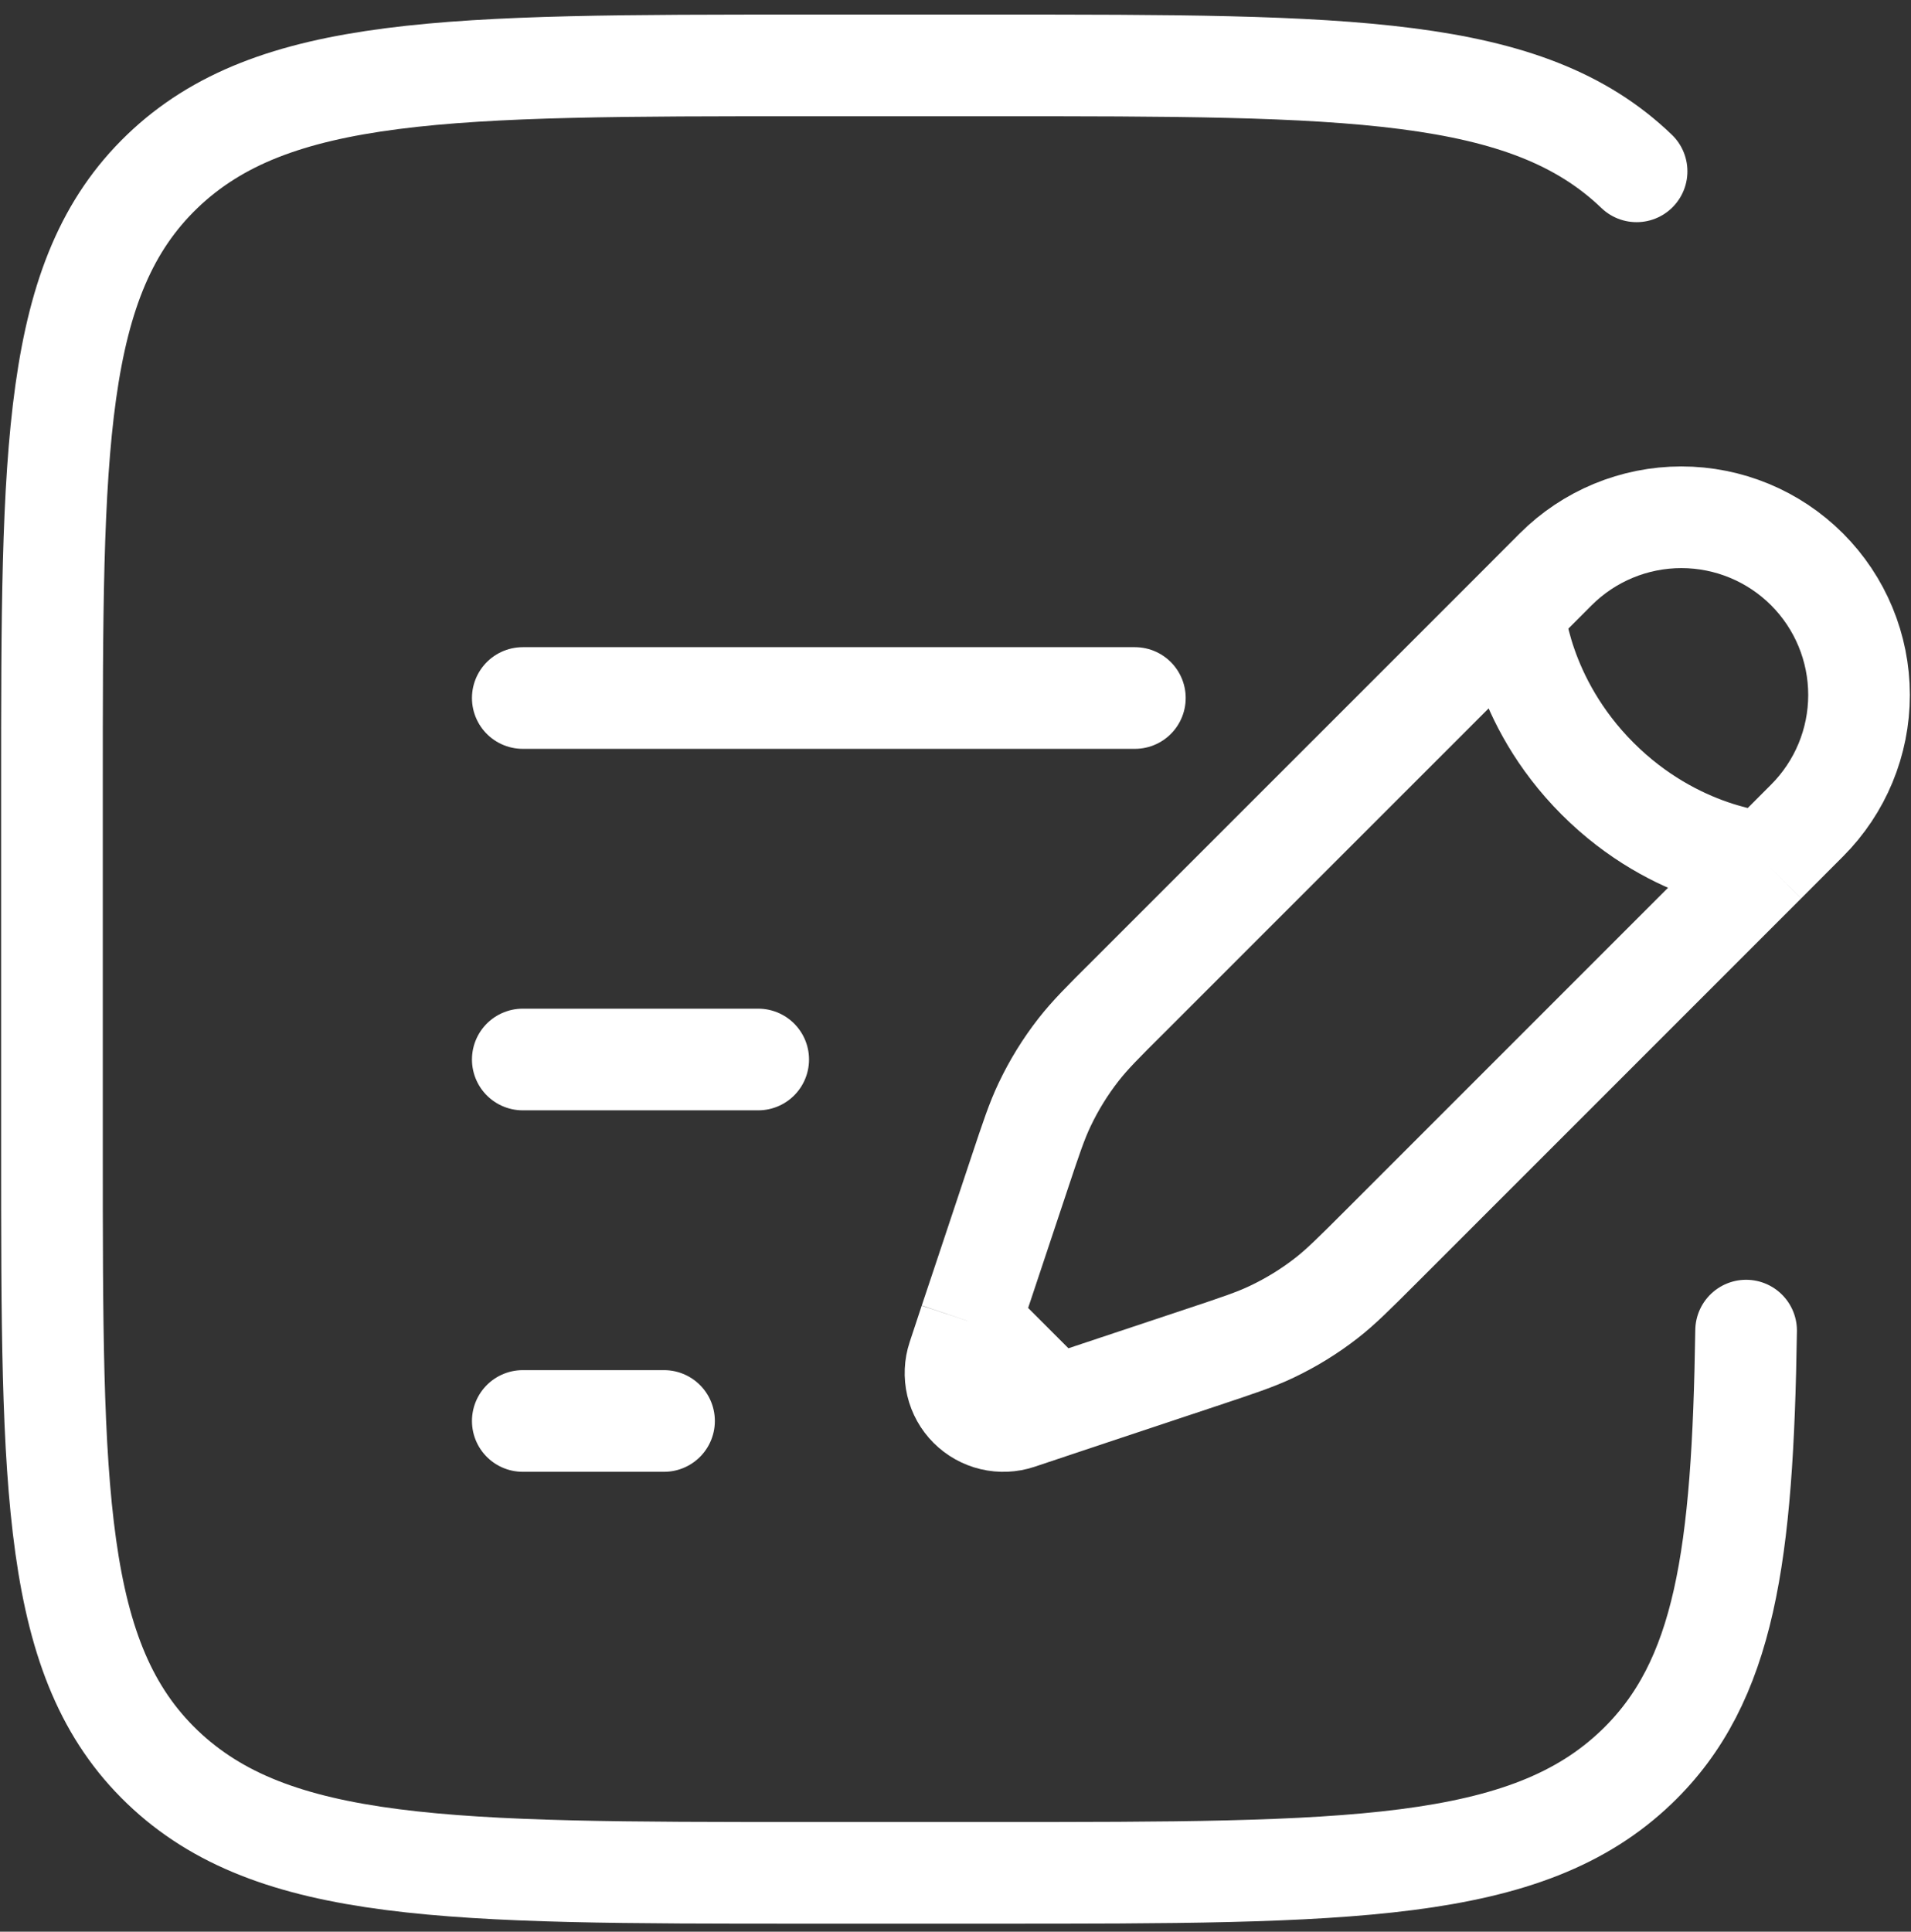
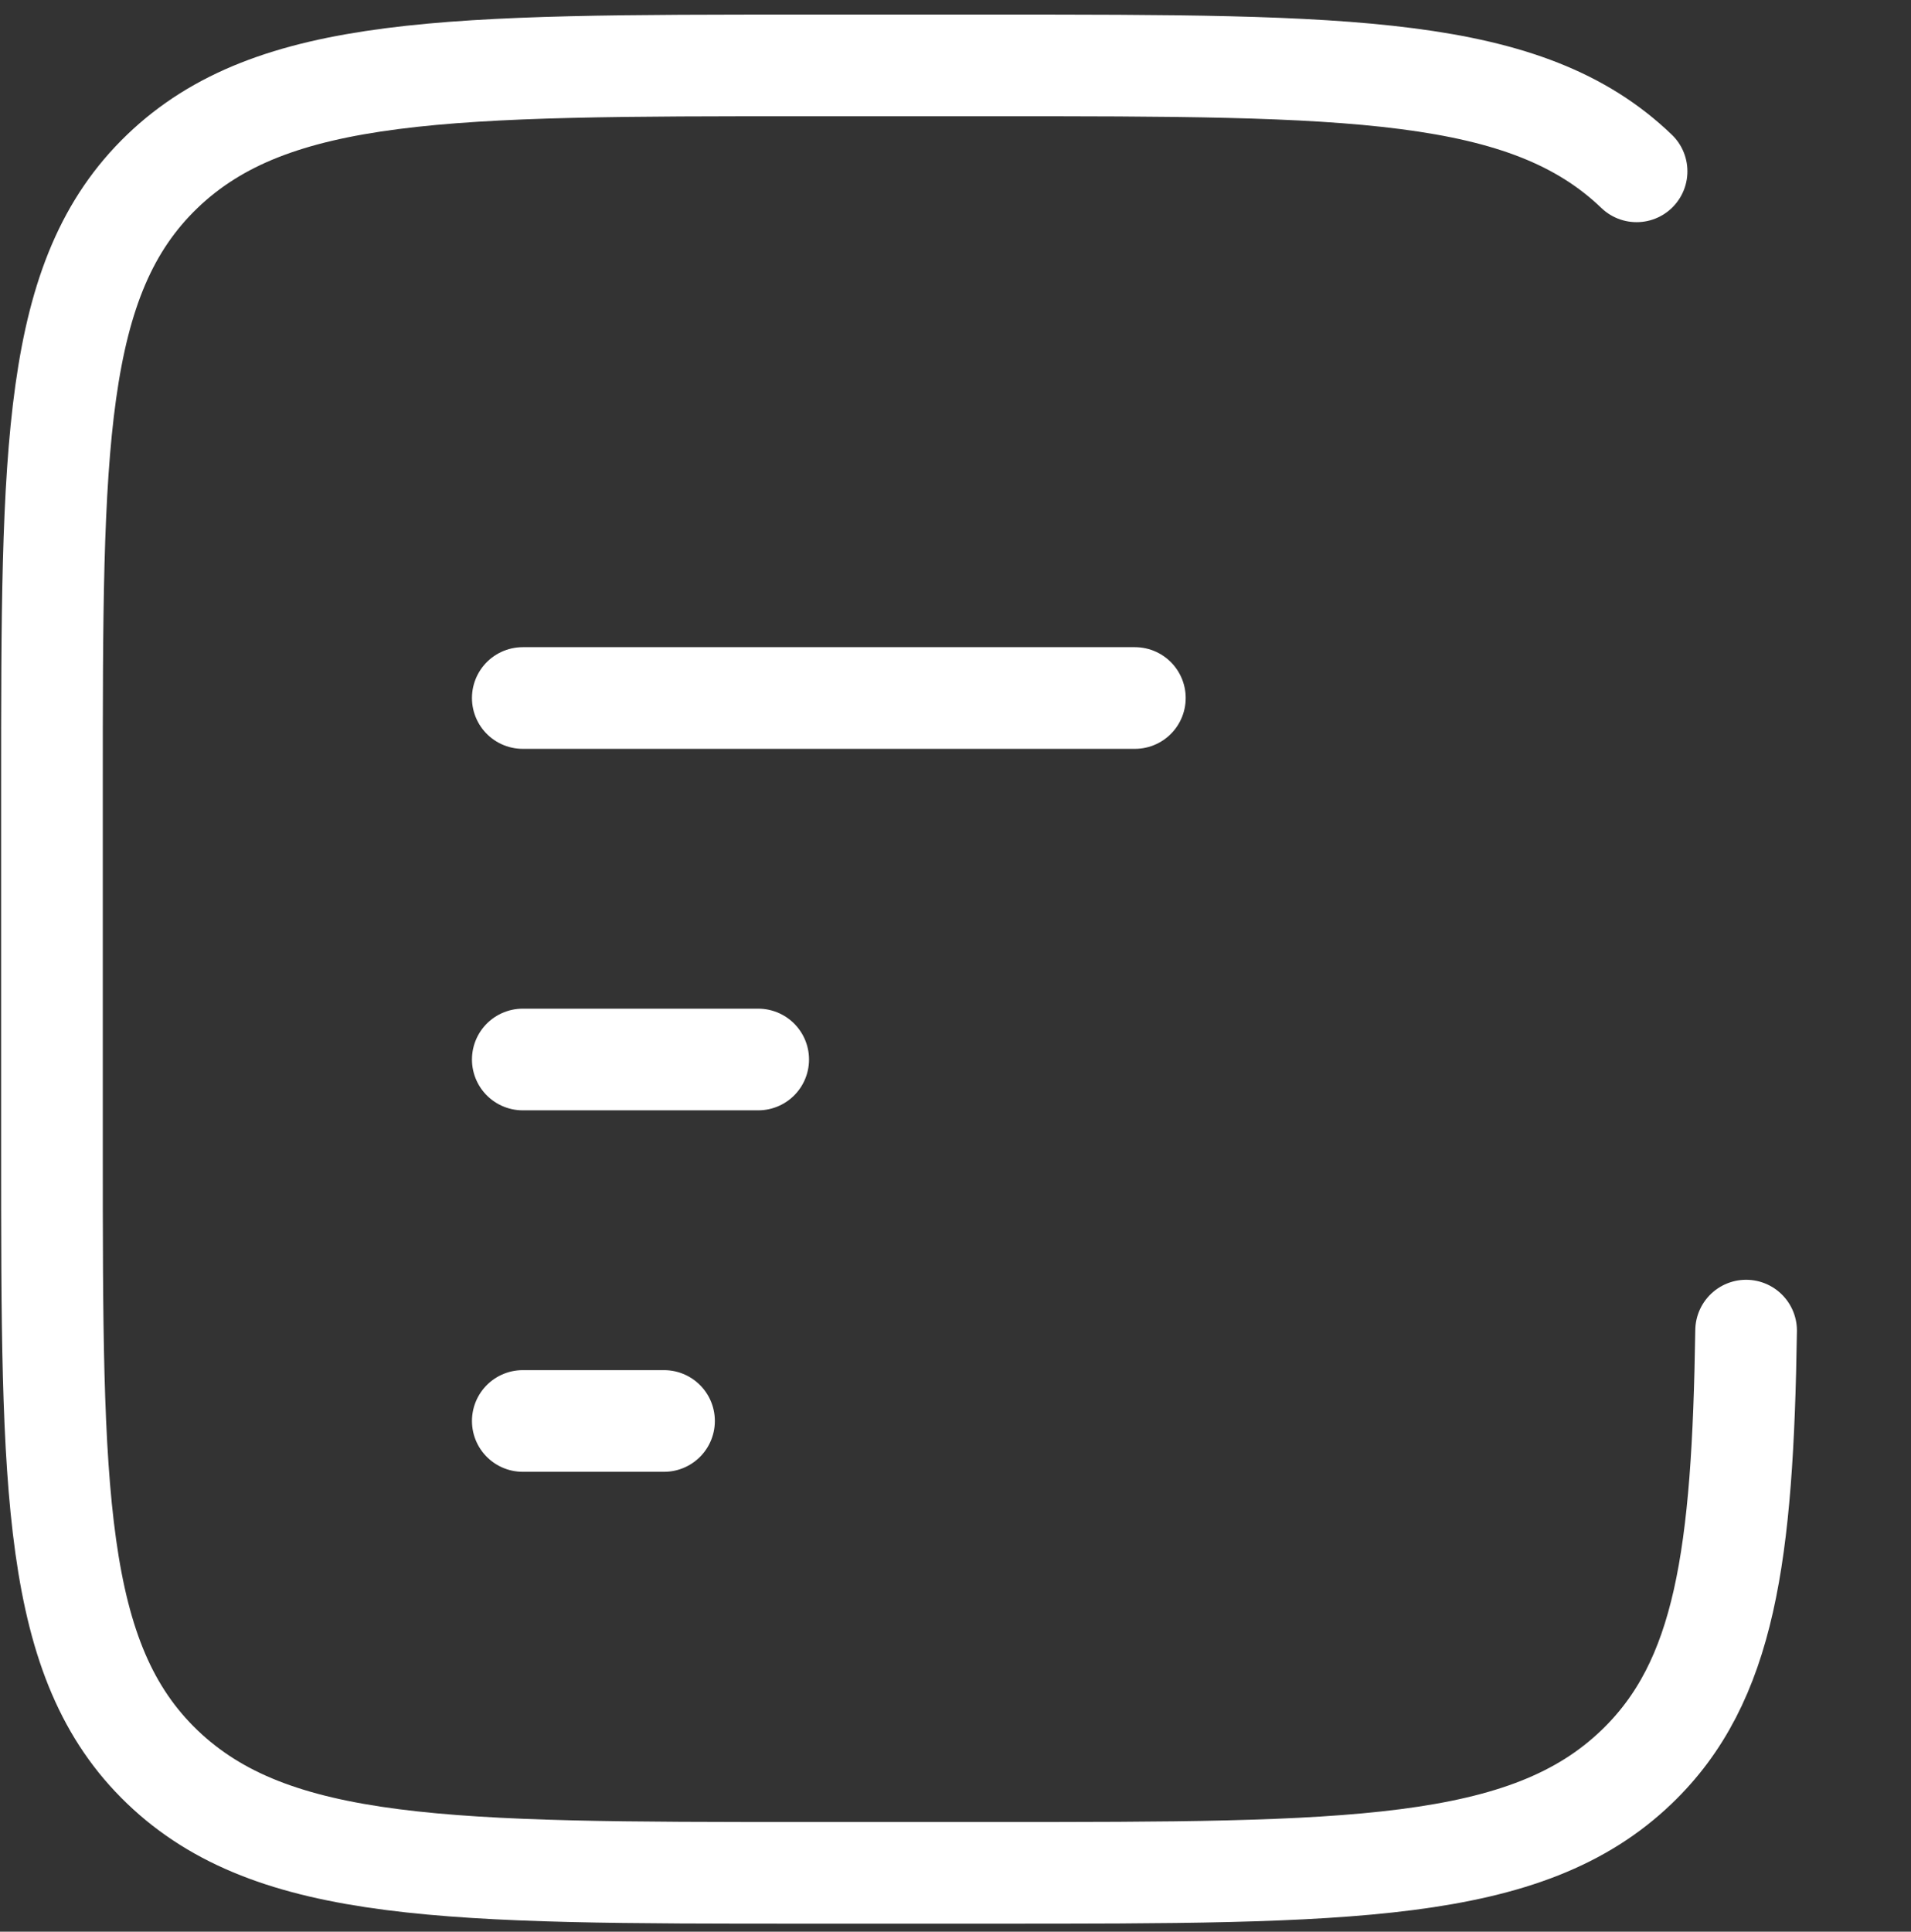
<svg xmlns="http://www.w3.org/2000/svg" width="94" height="95" viewBox="0 0 94 95" fill="none">
  <rect x="0" y="0" width="94" height="95" fill="#333333" stroke="none" />
-   <path d="M74.466 30.062L76.524 28C78.163 26.361 80.385 25.44 82.703 25.439C85.021 25.439 87.244 26.359 88.884 27.998C90.523 29.636 91.444 31.859 91.444 34.176C91.445 36.494 90.525 38.716 88.886 40.355L86.828 42.417M74.466 30.062C74.466 30.062 74.724 34.435 78.587 38.298C82.449 42.16 86.828 42.417 86.828 42.417M74.466 30.062L55.53 48.995C54.241 50.275 53.601 50.92 53.05 51.626C52.398 52.462 51.844 53.36 51.387 54.32C51.001 55.129 50.716 55.986 50.143 57.706L48.307 63.217L47.711 64.999M86.828 42.417L67.892 61.351C66.603 62.639 65.963 63.279 65.256 63.831C64.42 64.483 63.522 65.037 62.562 65.493C61.753 65.879 60.895 66.164 59.175 66.737L53.663 68.573L51.881 69.168M47.711 64.999L47.12 66.786C46.982 67.201 46.963 67.646 47.063 68.071C47.164 68.496 47.381 68.885 47.69 69.194C47.999 69.503 48.388 69.72 48.813 69.821C49.239 69.921 49.683 69.902 50.098 69.764L51.881 69.168M47.711 64.999L51.881 69.168" stroke="white" stroke-width="5" />
  <path d="M25.715 52.106H37.295M25.715 34.328H55.823M25.715 69.883H32.663M80.502 8.426C75.078 3.217 66.342 3.217 48.875 3.217H39.611C22.144 3.217 13.408 3.217 7.984 8.426C2.56 13.635 2.556 22.012 2.556 38.772V56.55C2.556 73.31 2.556 81.692 7.984 86.897C13.413 92.101 22.144 92.106 39.611 92.106H48.875C66.342 92.106 75.078 92.106 80.502 86.897C84.875 82.706 85.722 76.461 85.889 65.439" stroke="white" stroke-width="5" stroke-linecap="round" />
</svg>